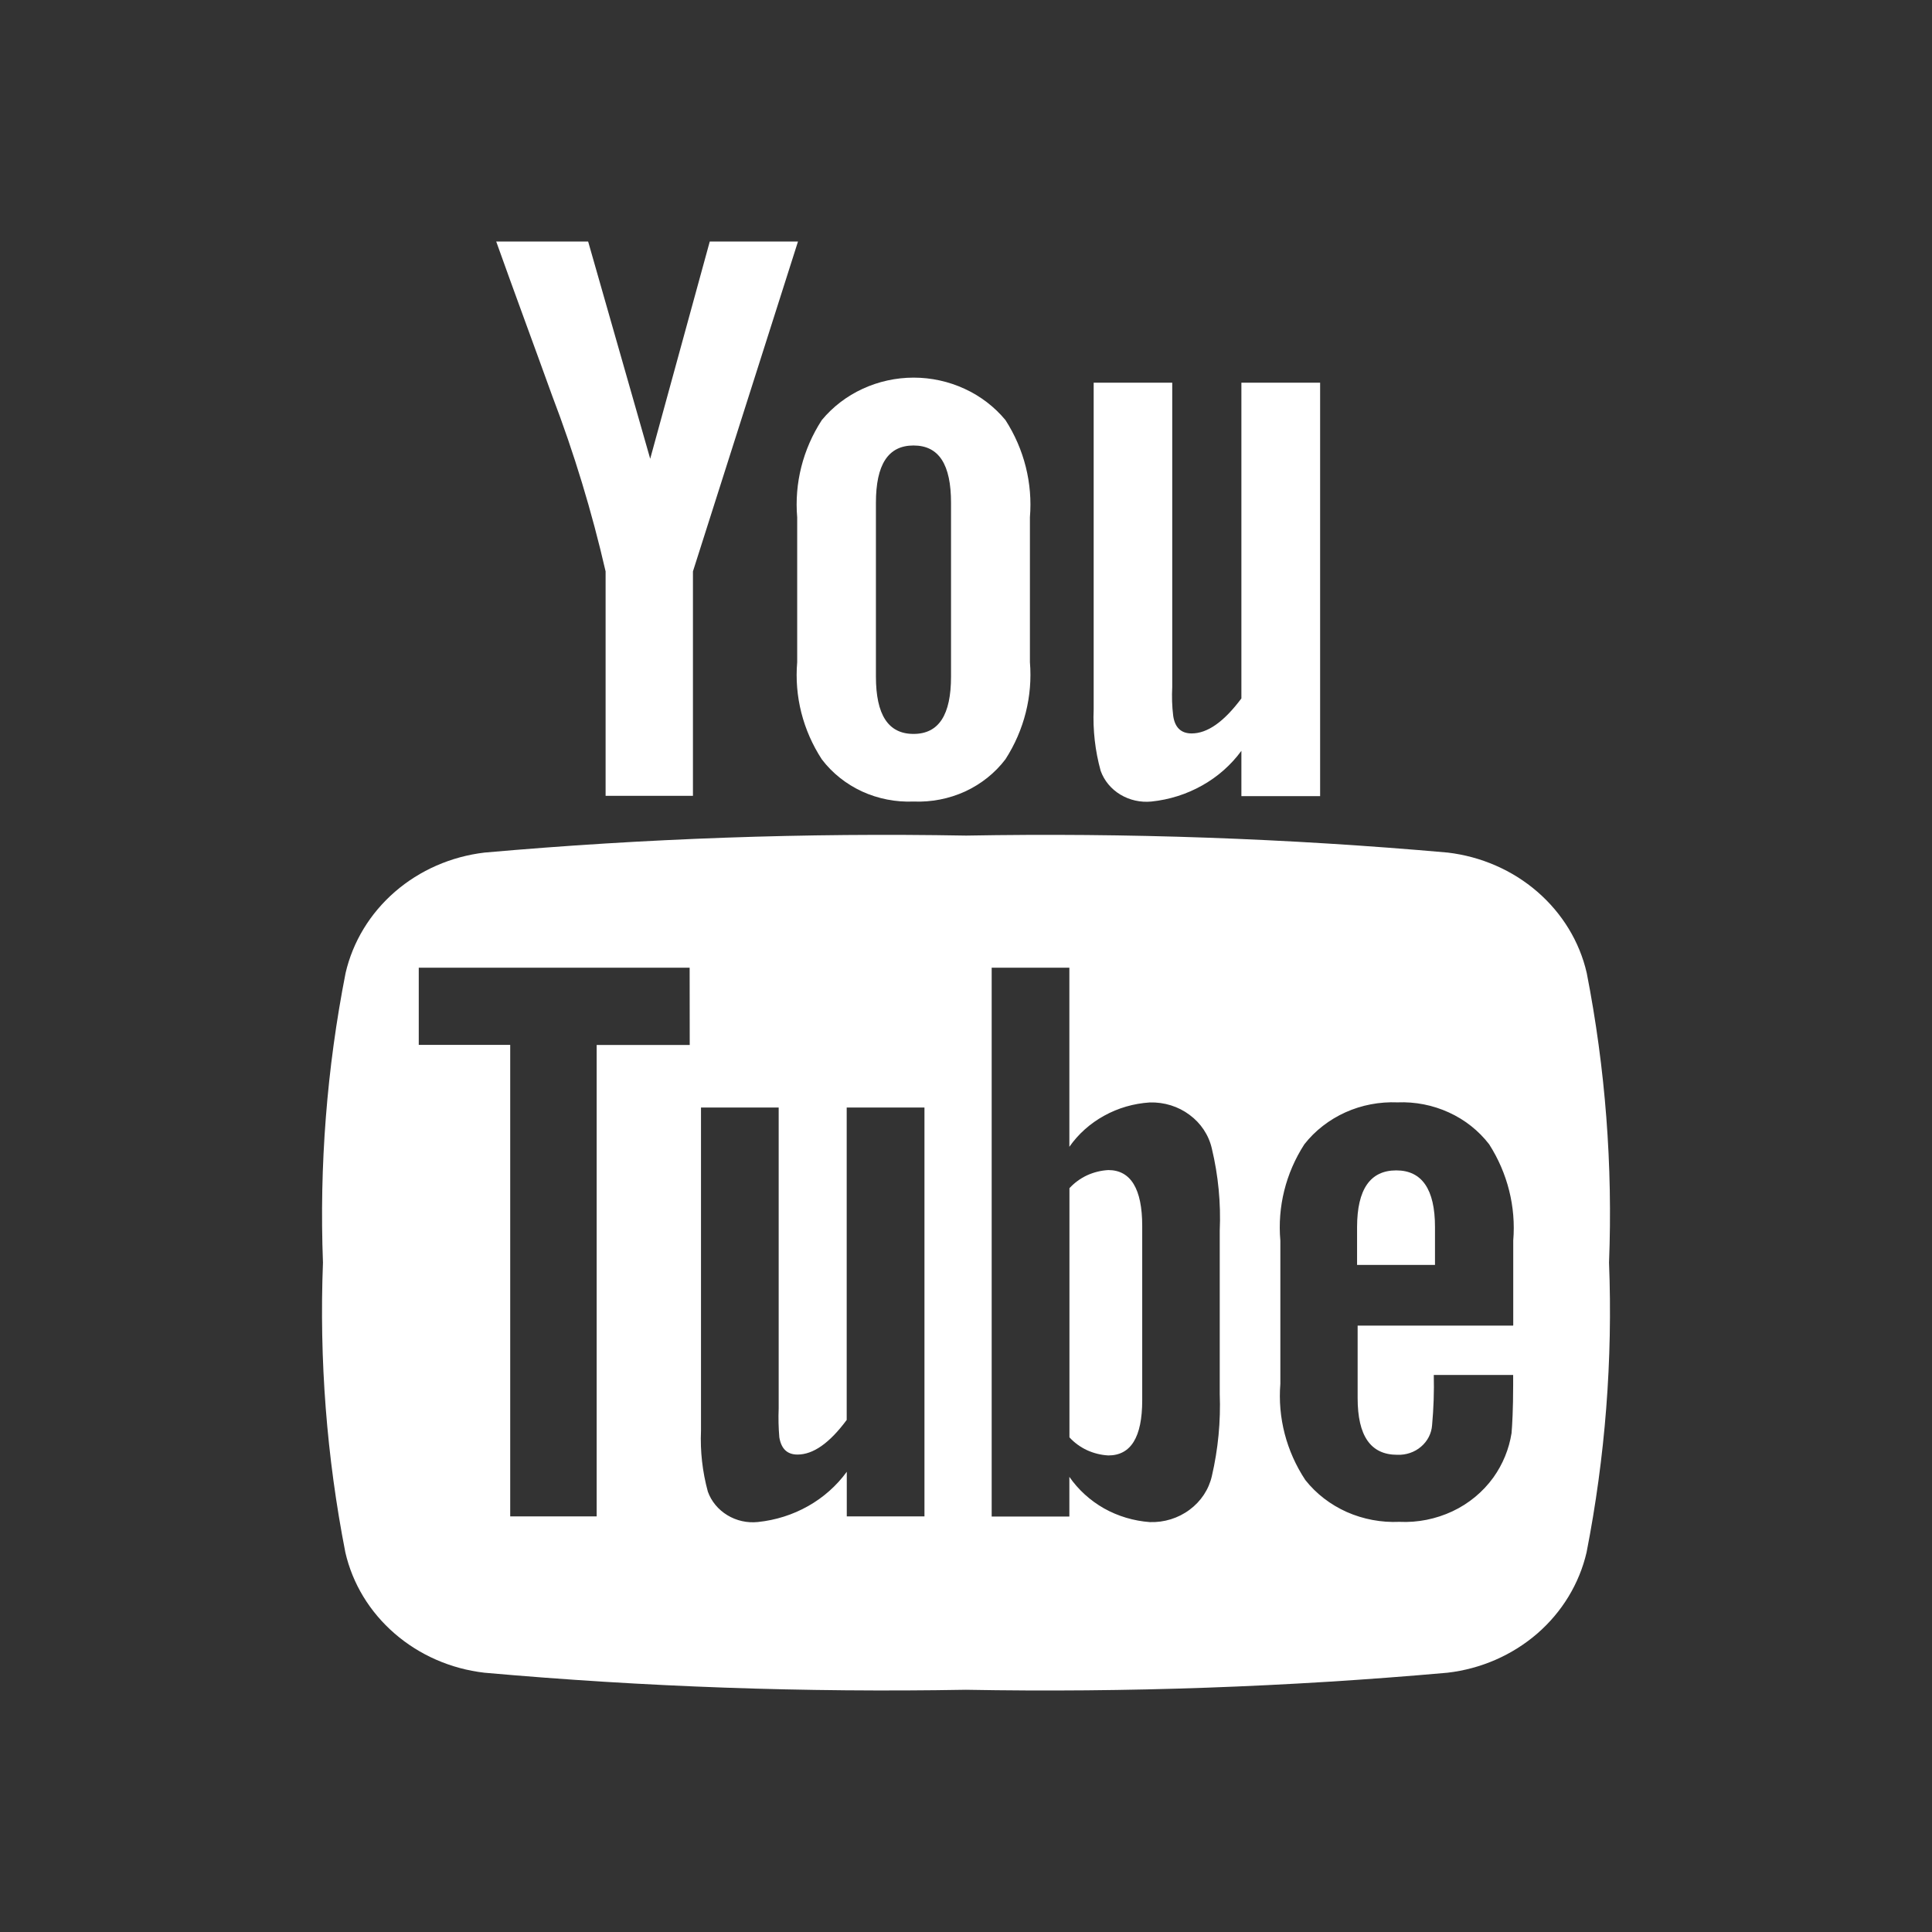
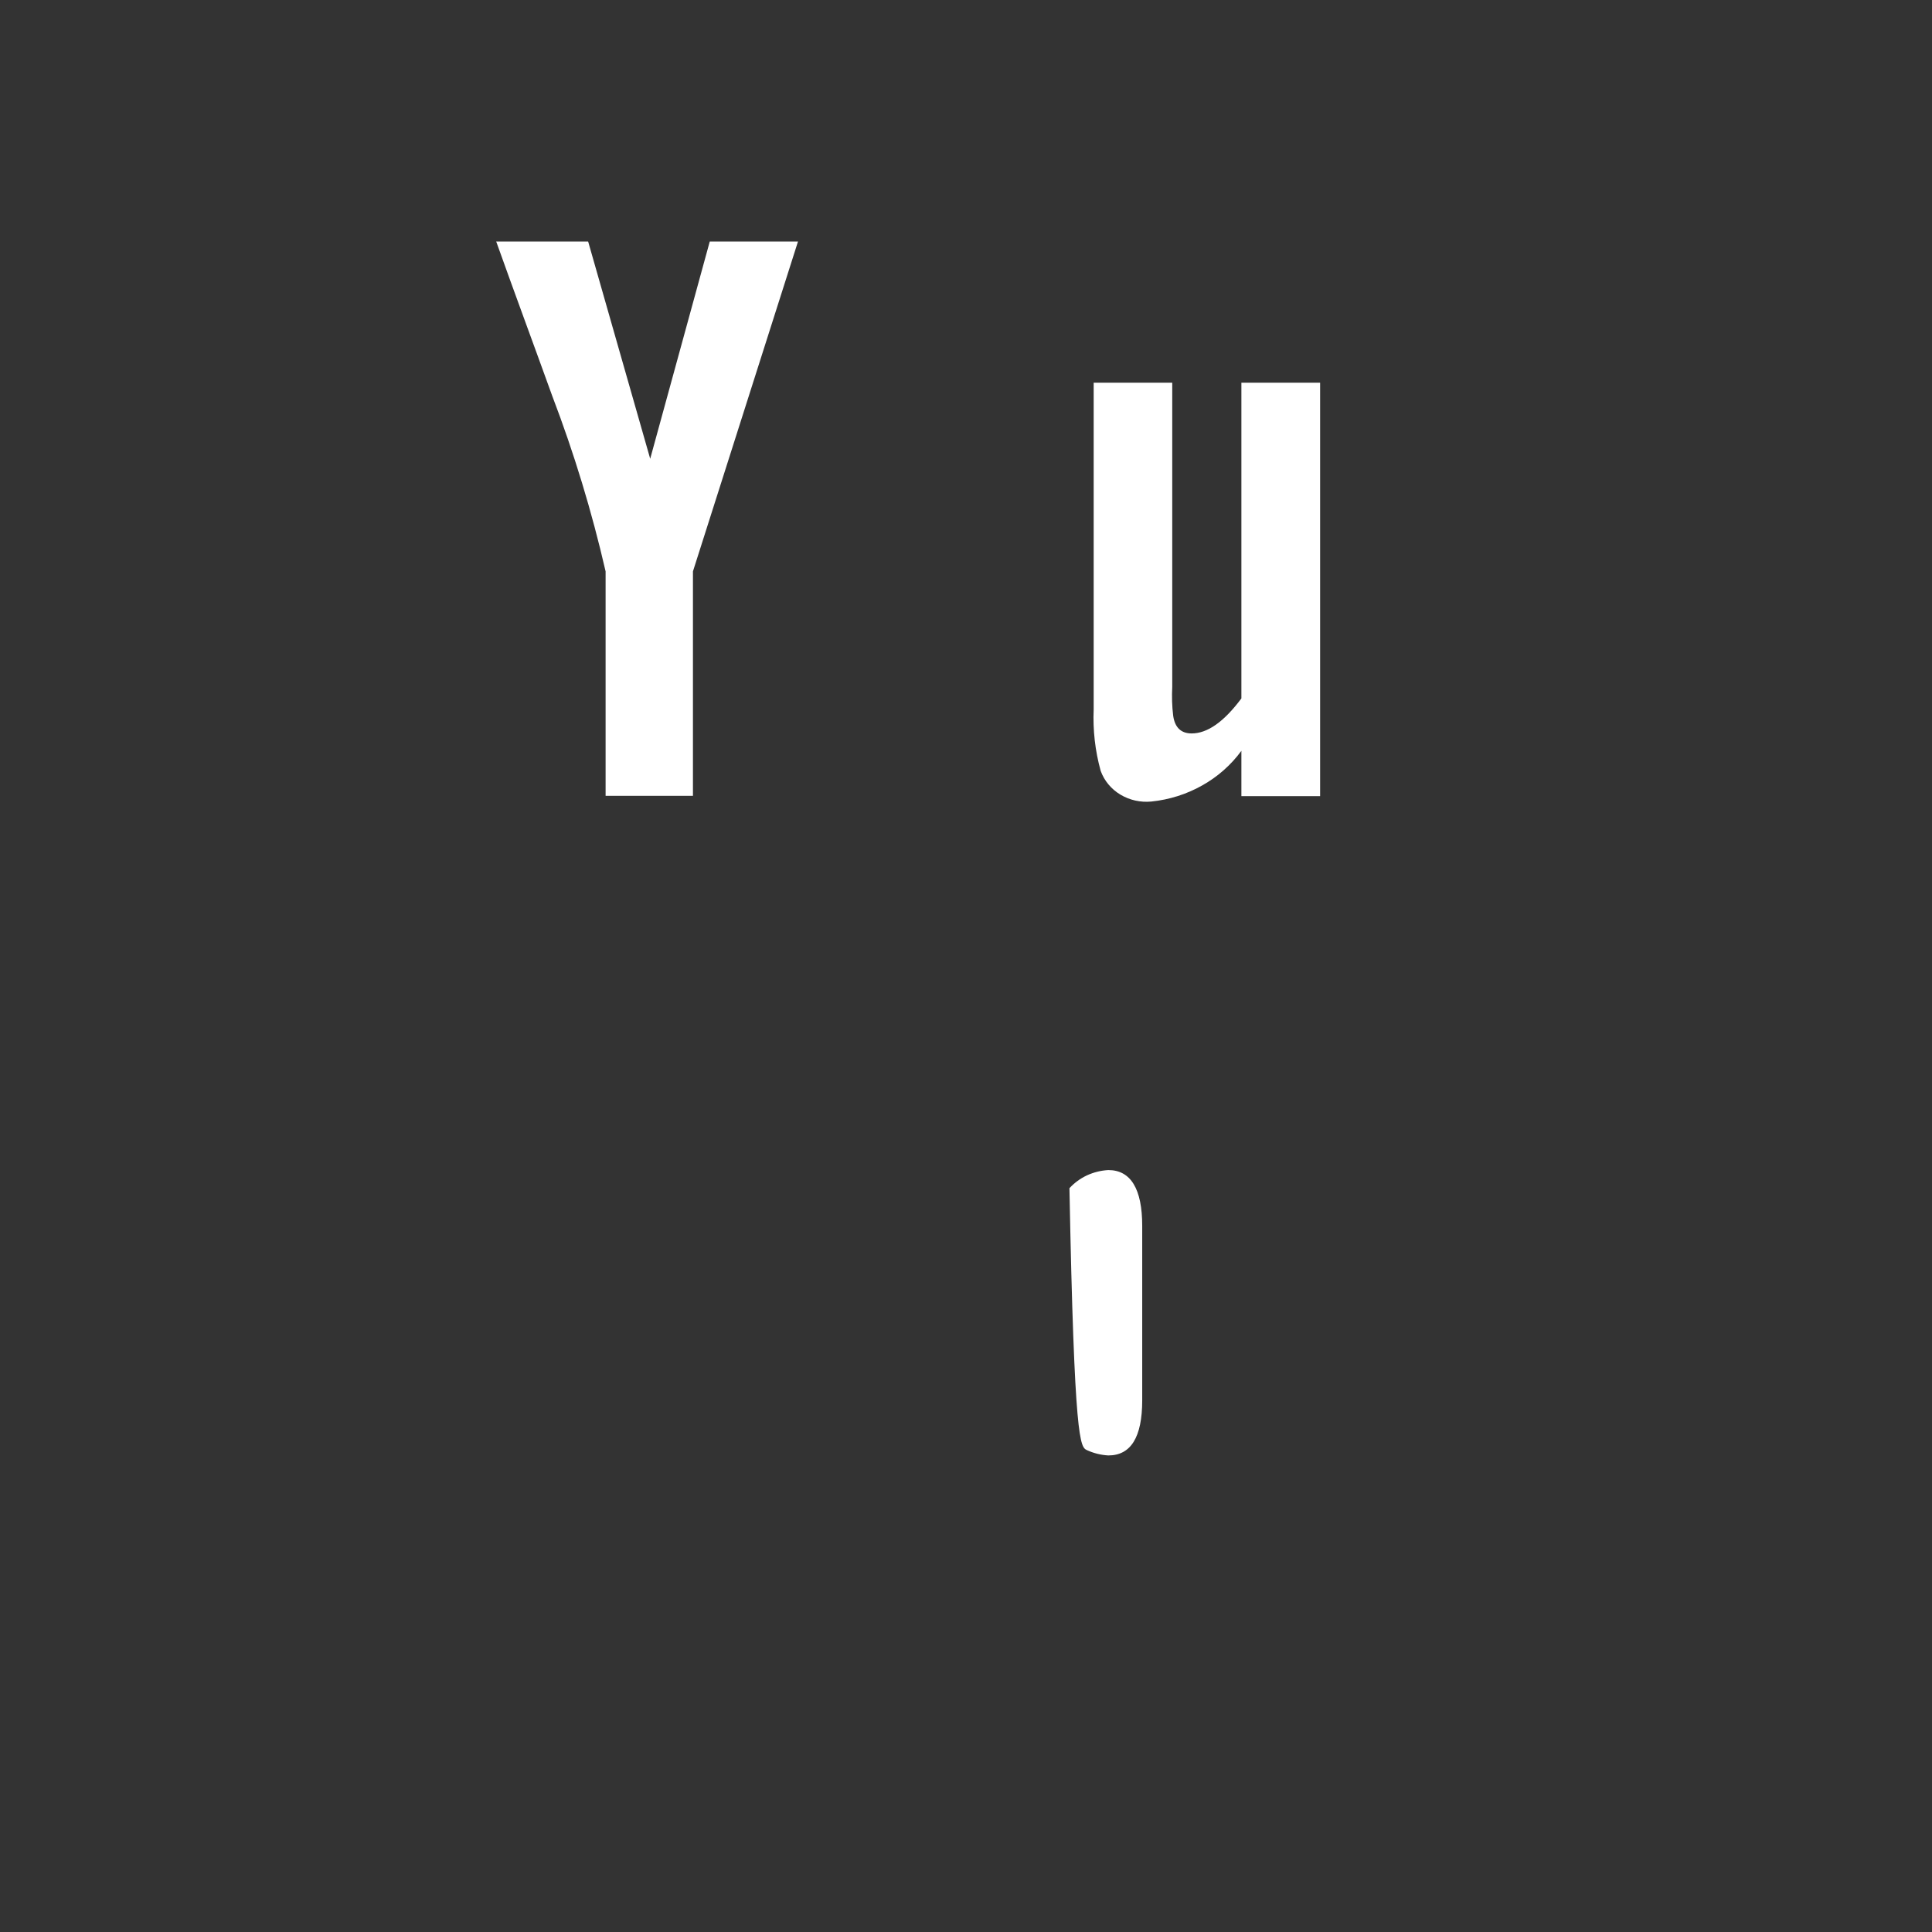
<svg xmlns="http://www.w3.org/2000/svg" width="24" height="24" viewBox="0 0 24 24" fill="none">
  <rect x="0" y="0" width="24" height="24" fill="#333333" stroke="none" />
-   <path d="M19.711 12.087C19.622 11.698 19.407 11.346 19.098 11.078C18.789 10.81 18.399 10.64 17.984 10.591C15.996 10.415 13.999 10.344 12.002 10.38C10.005 10.344 8.008 10.415 6.019 10.591C5.604 10.64 5.215 10.81 4.906 11.078C4.597 11.346 4.383 11.698 4.293 12.087C4.06 13.273 3.966 14.48 4.012 15.685C3.965 16.891 4.058 18.098 4.29 19.284C4.379 19.673 4.593 20.025 4.903 20.293C5.212 20.561 5.602 20.731 6.017 20.779C8.005 20.956 10.002 21.026 11.999 20.991C13.996 21.027 15.993 20.956 17.982 20.779C18.397 20.731 18.786 20.561 19.096 20.293C19.405 20.025 19.619 19.672 19.709 19.284C19.941 18.098 20.035 16.891 19.988 15.685C20.035 14.48 19.943 13.273 19.711 12.087ZM8.568 12.981H7.412V18.837H6.338V12.98H5.202V12.021H8.567L8.568 12.981ZM11.485 18.837H10.519V18.283C10.393 18.456 10.229 18.602 10.039 18.709C9.848 18.817 9.636 18.884 9.415 18.907C9.282 18.921 9.148 18.891 9.035 18.822C8.922 18.753 8.836 18.65 8.793 18.529C8.726 18.283 8.697 18.028 8.708 17.774V13.758H9.673V17.497C9.668 17.616 9.671 17.736 9.681 17.855C9.705 17.997 9.778 18.069 9.907 18.069C10.101 18.069 10.304 17.928 10.518 17.639V13.758H11.484V18.836L11.485 18.837ZM15.152 17.314C15.165 17.657 15.132 18.001 15.054 18.337C15.016 18.503 14.918 18.651 14.777 18.755C14.636 18.86 14.461 18.914 14.283 18.908C14.082 18.893 13.888 18.835 13.715 18.738C13.542 18.64 13.395 18.506 13.284 18.346V18.839H12.319V12.021H13.284V14.246C13.395 14.087 13.543 13.955 13.716 13.86C13.889 13.764 14.083 13.708 14.283 13.695C14.462 13.69 14.637 13.744 14.777 13.849C14.918 13.953 15.016 14.101 15.054 14.268C15.134 14.602 15.167 14.946 15.152 15.289V17.314ZM18.796 16.467H16.865V17.367C16.865 17.837 17.026 18.072 17.358 18.072C17.467 18.076 17.573 18.04 17.653 17.971C17.734 17.902 17.783 17.806 17.79 17.703C17.809 17.496 17.816 17.288 17.811 17.08H18.797V17.21C18.797 17.507 18.785 17.711 18.777 17.803C18.746 18 18.669 18.189 18.551 18.354C18.422 18.533 18.247 18.678 18.043 18.774C17.838 18.87 17.611 18.916 17.383 18.905C17.159 18.915 16.935 18.873 16.731 18.783C16.527 18.692 16.35 18.556 16.215 18.385C15.98 18.029 15.871 17.61 15.905 17.191V15.411C15.868 14.992 15.972 14.573 16.203 14.215C16.336 14.045 16.512 13.909 16.713 13.818C16.915 13.727 17.137 13.685 17.36 13.694C17.58 13.685 17.799 13.728 17.998 13.819C18.196 13.909 18.369 14.046 18.499 14.215C18.728 14.574 18.833 14.992 18.798 15.411V16.462L18.796 16.467Z" fill="white" />
-   <path d="M17.345 14.539C17.021 14.539 16.859 14.774 16.858 15.243V15.713H17.826V15.243C17.826 14.774 17.664 14.539 17.345 14.539Z" fill="white" />
-   <path d="M13.768 14.535C13.675 14.54 13.585 14.563 13.502 14.601C13.419 14.64 13.346 14.694 13.285 14.76V17.855C13.345 17.921 13.419 17.975 13.502 18.014C13.585 18.052 13.675 18.075 13.768 18.08C14.047 18.08 14.189 17.855 14.189 17.395V15.228C14.189 14.77 14.047 14.535 13.768 14.535Z" fill="white" />
+   <path d="M13.768 14.535C13.675 14.54 13.585 14.563 13.502 14.601C13.419 14.64 13.346 14.694 13.285 14.76C13.345 17.921 13.419 17.975 13.502 18.014C13.585 18.052 13.675 18.075 13.768 18.08C14.047 18.08 14.189 17.855 14.189 17.395V15.228C14.189 14.77 14.047 14.535 13.768 14.535Z" fill="white" />
  <path d="M14.303 9.957C14.526 9.934 14.741 9.866 14.934 9.757C15.127 9.649 15.293 9.502 15.421 9.327V9.89H16.399V4.754H15.421V8.676C15.204 8.967 14.999 9.111 14.803 9.111C14.672 9.111 14.595 9.038 14.574 8.893C14.559 8.773 14.556 8.653 14.562 8.532V4.754H13.586V8.812C13.575 9.069 13.604 9.327 13.673 9.576C13.717 9.698 13.803 9.802 13.918 9.871C14.033 9.94 14.168 9.97 14.303 9.957Z" fill="white" />
  <path d="M7.523 7.098V9.886H8.608V7.098L9.913 3H8.817L8.077 5.699L7.306 3H6.164C6.392 3.639 6.63 4.28 6.86 4.918C7.132 5.63 7.353 6.358 7.523 7.098Z" fill="white" />
-   <path d="M11.348 9.957C11.569 9.966 11.79 9.923 11.989 9.832C12.188 9.74 12.36 9.603 12.49 9.432C12.723 9.07 12.829 8.648 12.794 8.225V6.426C12.829 6.003 12.723 5.58 12.49 5.218C12.354 5.054 12.181 4.921 11.983 4.83C11.786 4.739 11.569 4.691 11.35 4.691C11.13 4.691 10.913 4.739 10.716 4.83C10.518 4.921 10.345 5.054 10.209 5.218C9.974 5.58 9.867 6.003 9.903 6.427V8.226C9.867 8.649 9.974 9.072 10.209 9.433C10.338 9.603 10.51 9.74 10.709 9.832C10.908 9.923 11.128 9.966 11.348 9.957ZM10.881 6.246C10.881 5.772 11.032 5.534 11.348 5.534C11.664 5.534 11.814 5.77 11.814 6.246V8.405C11.814 8.88 11.663 9.117 11.348 9.117C11.034 9.117 10.881 8.88 10.881 8.405V6.246Z" fill="white" />
</svg>